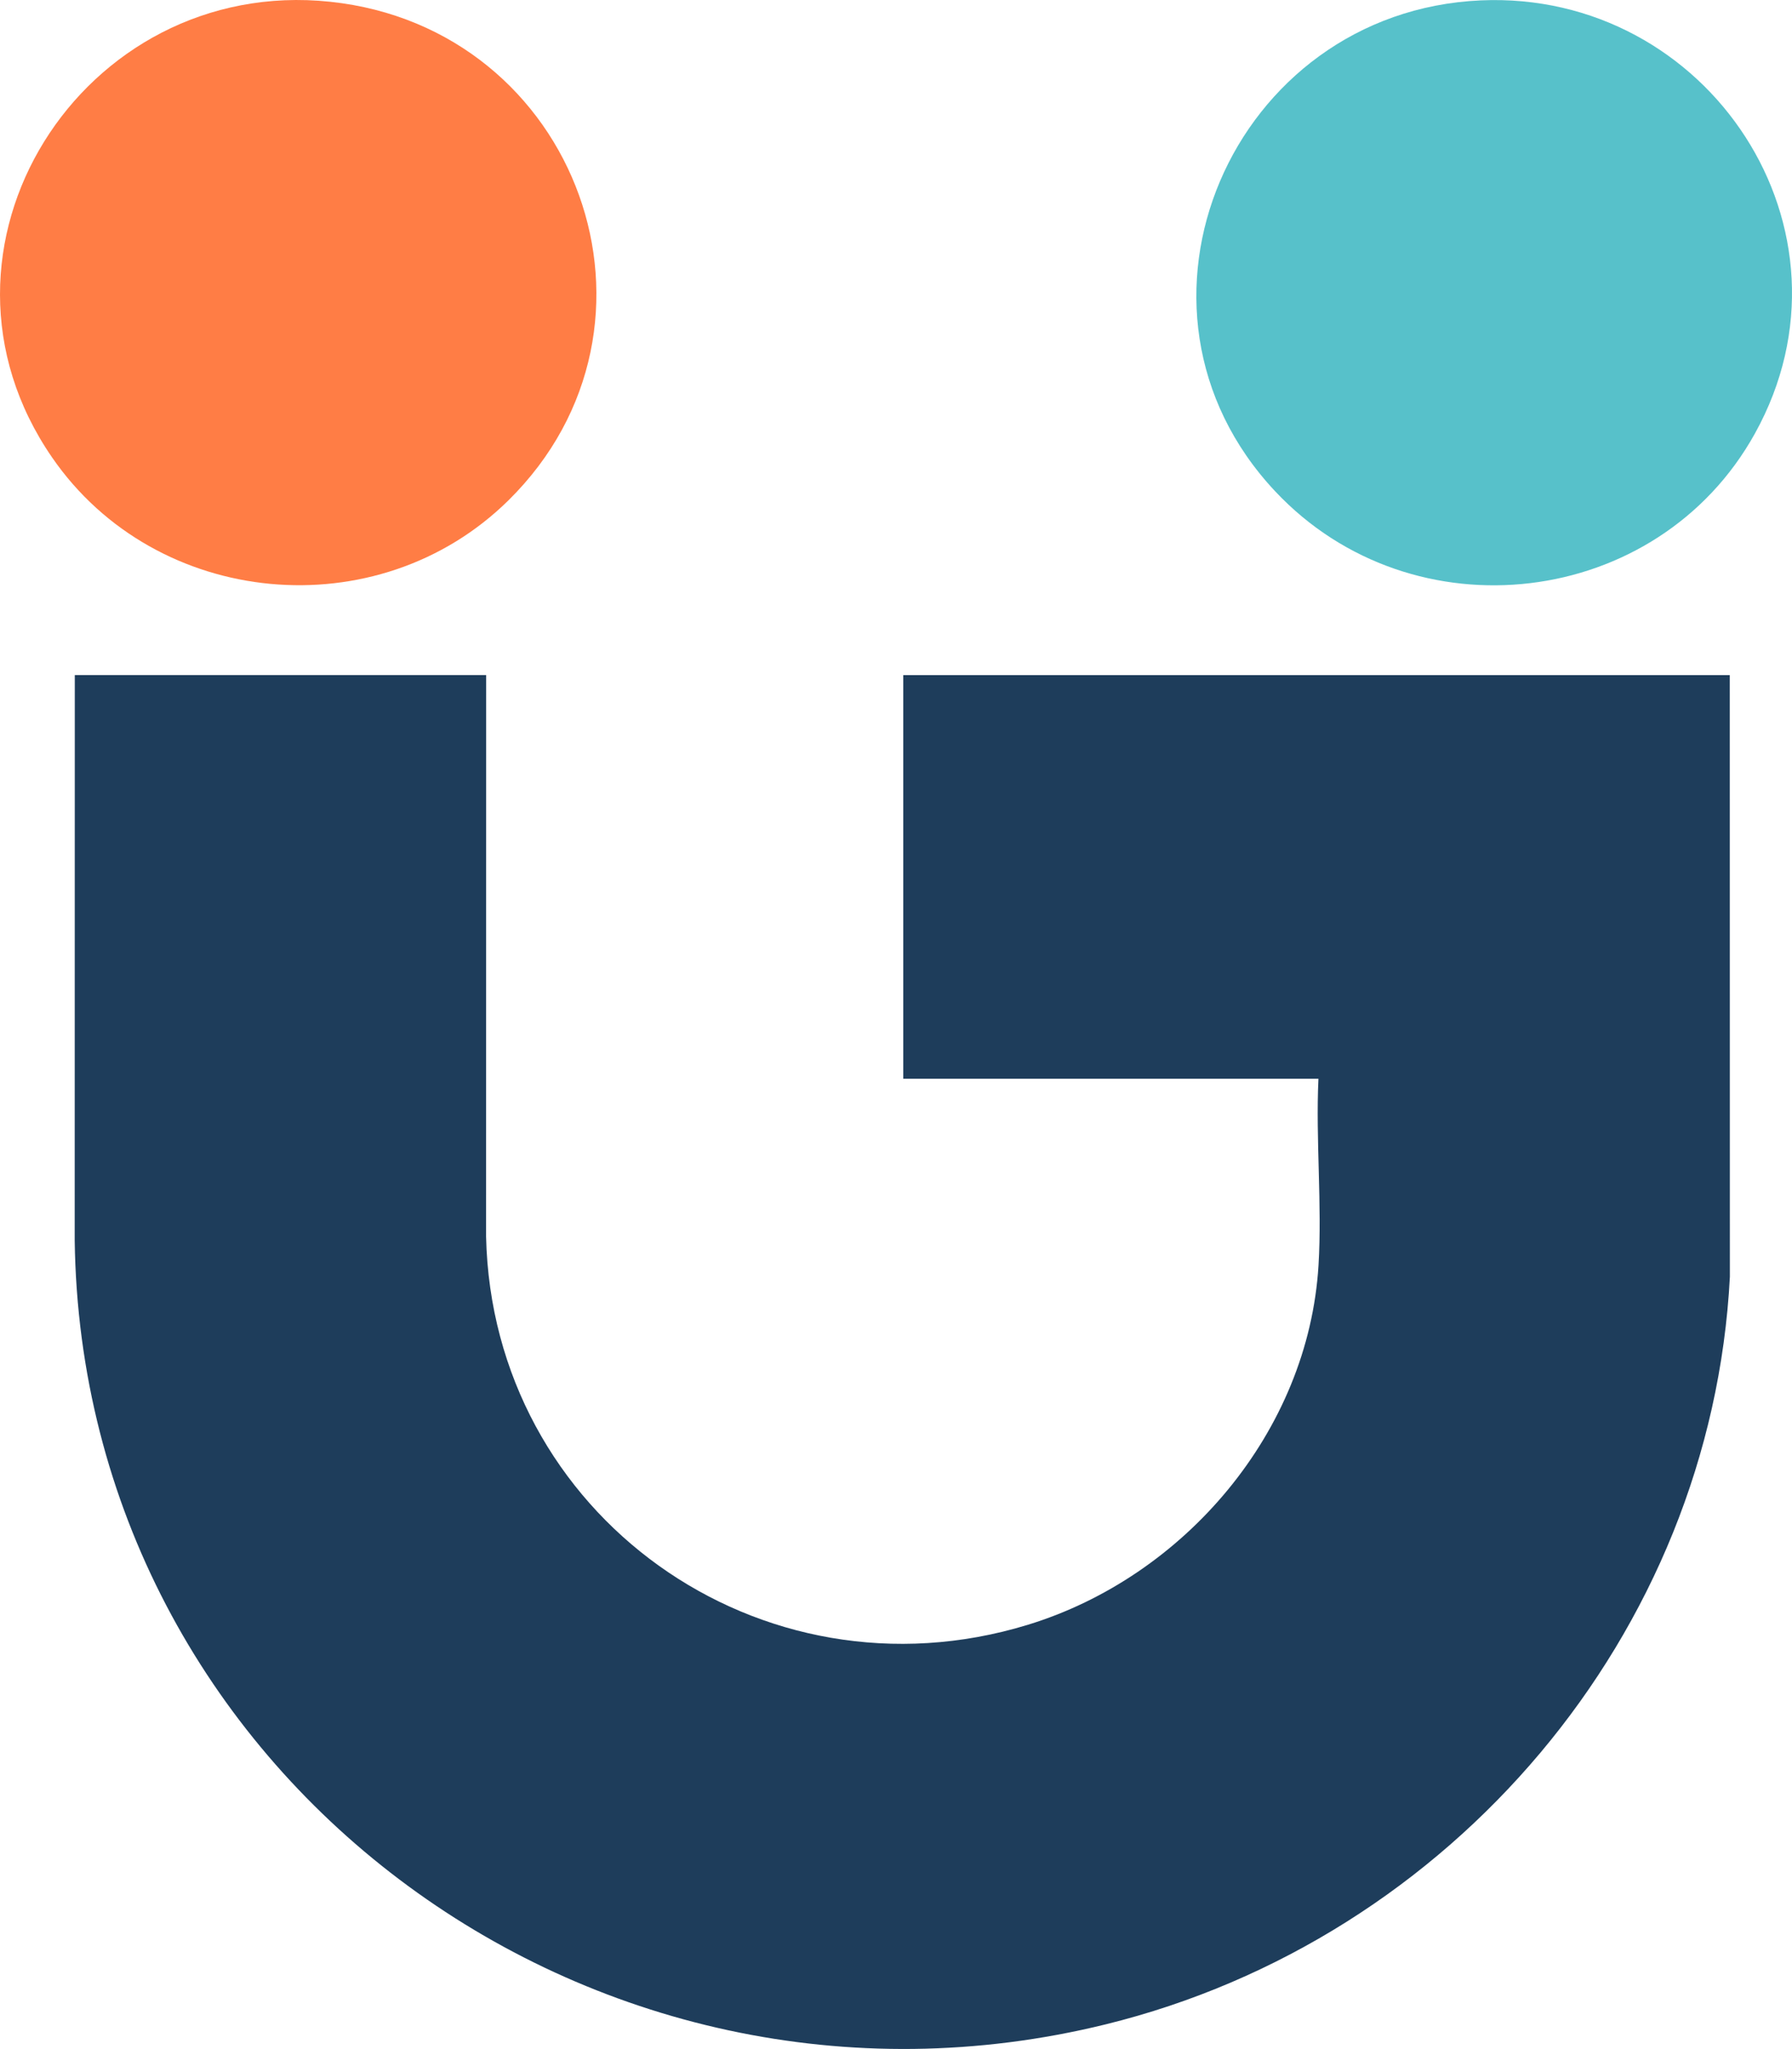
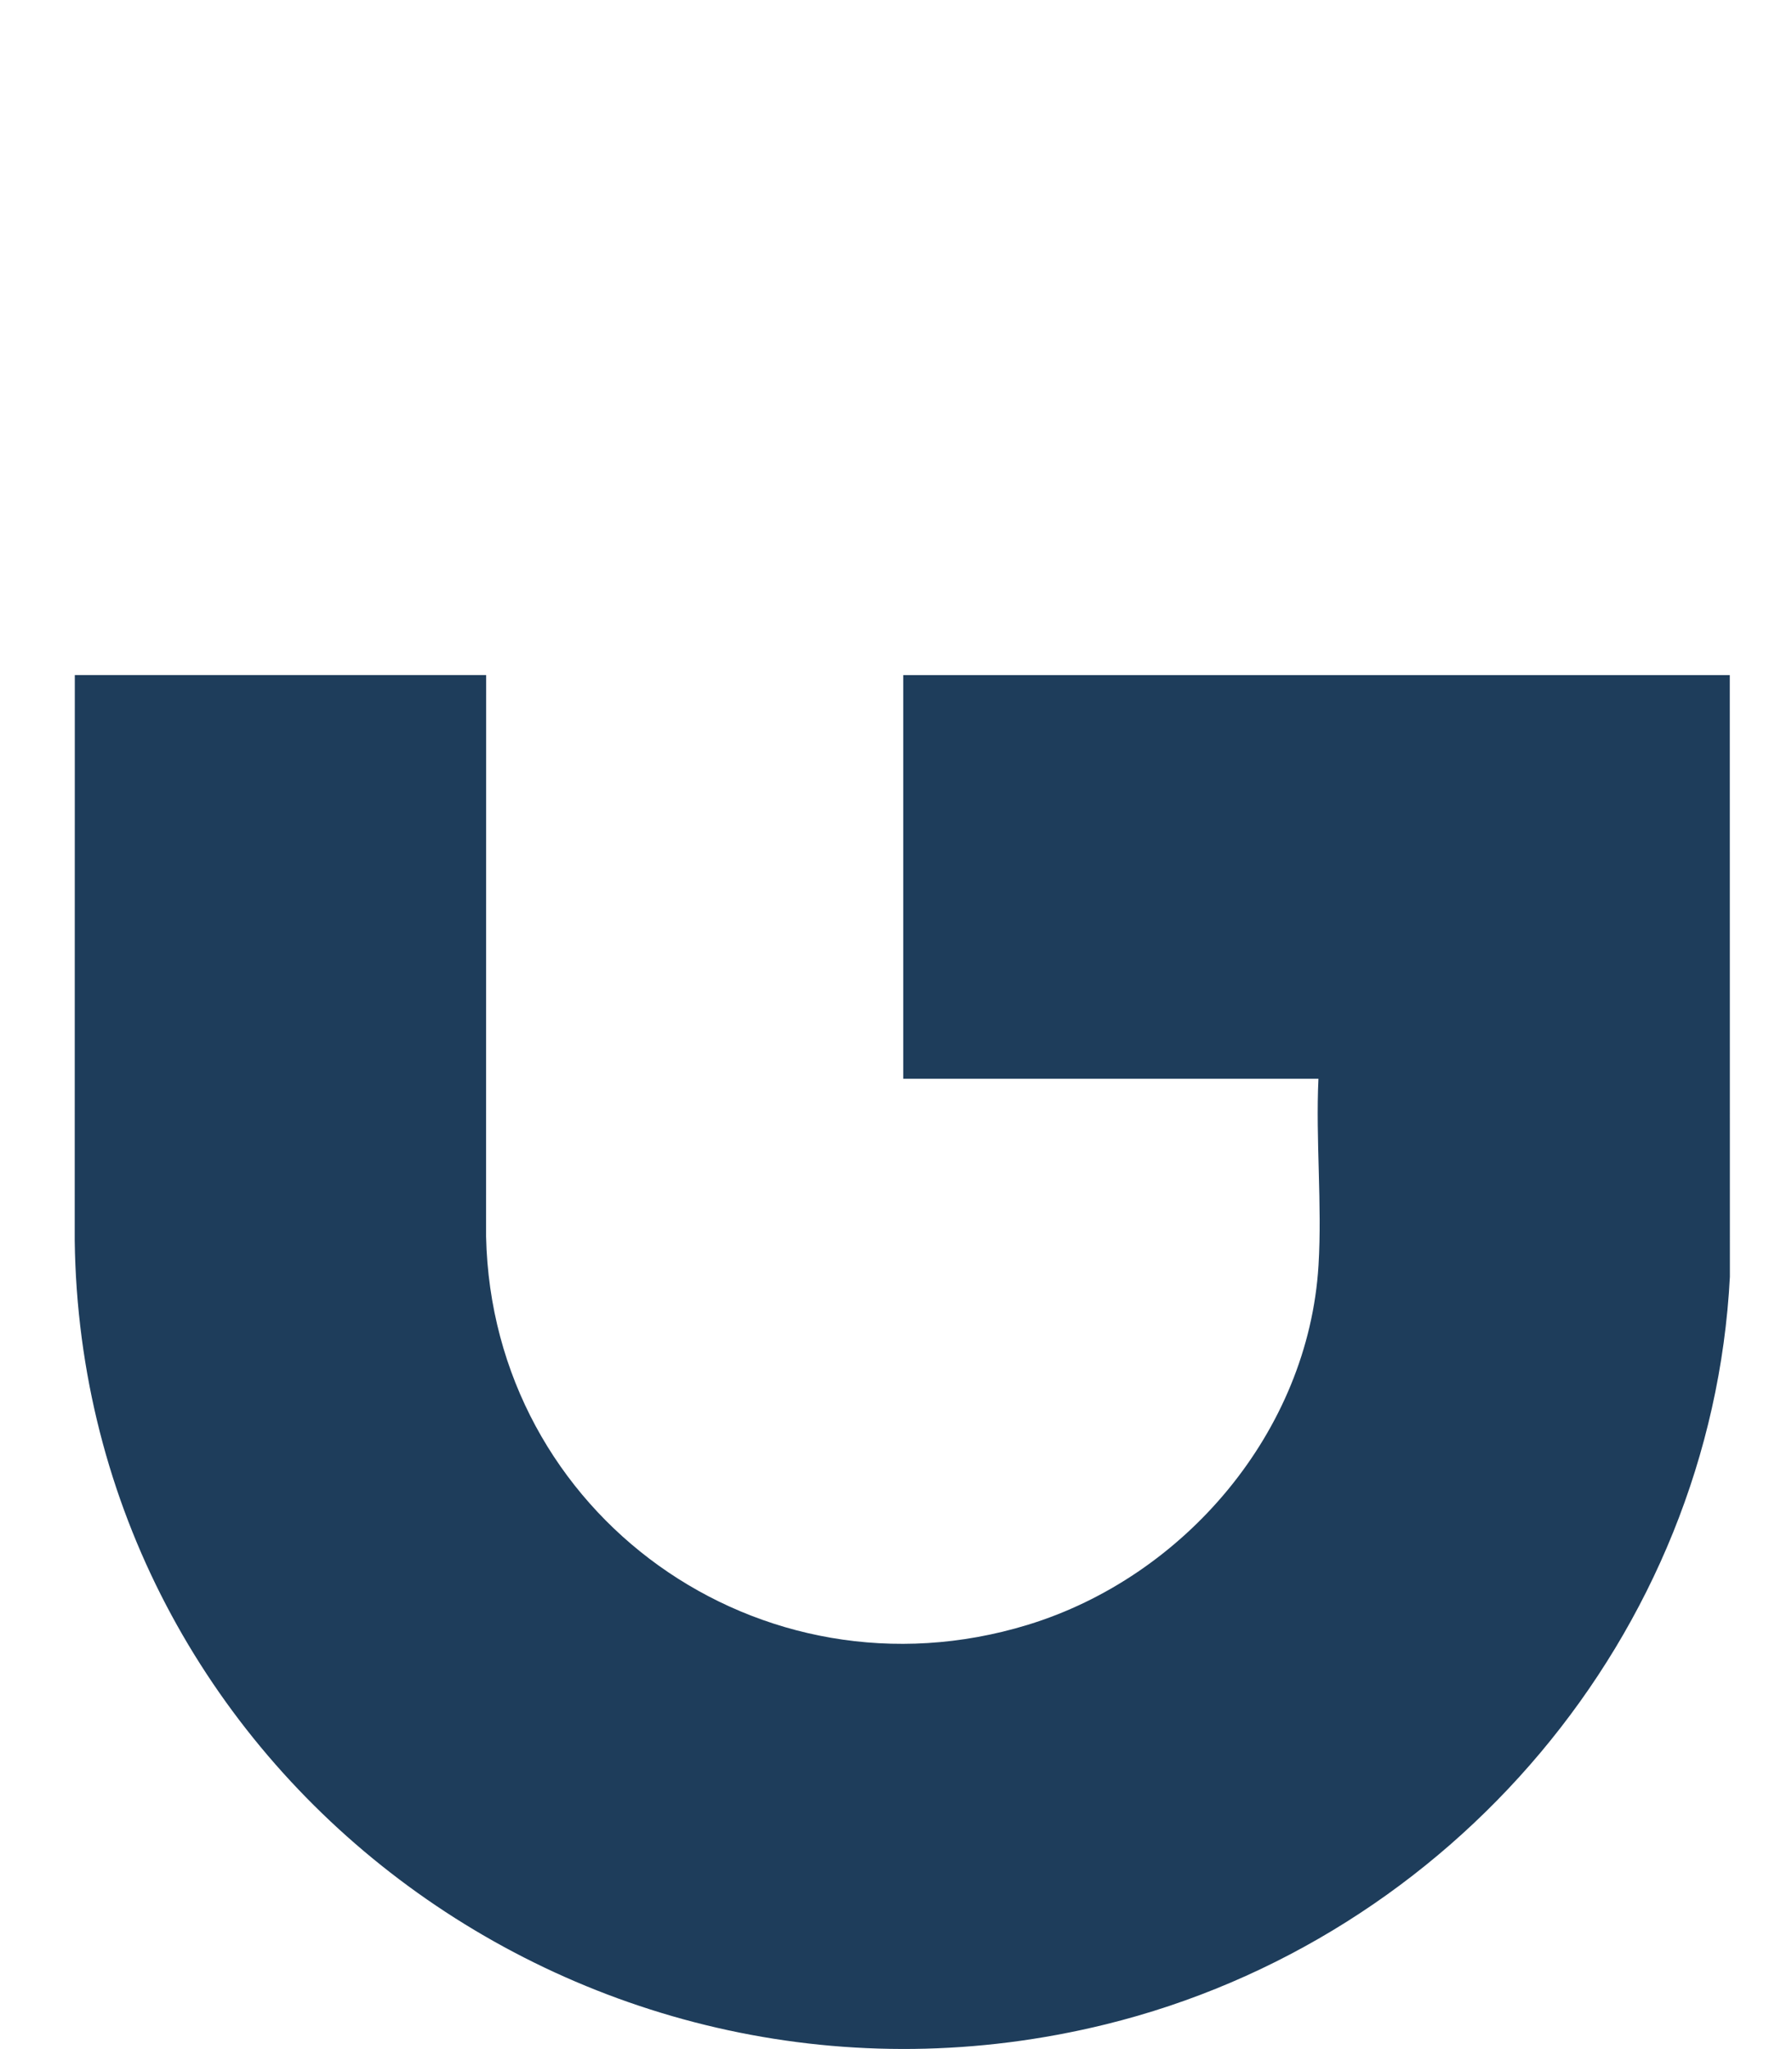
<svg xmlns="http://www.w3.org/2000/svg" id="Layer_2" data-name="Layer 2" viewBox="0 0 936.63 1071.11">
  <defs>
    <style>
      .cls-1 {
        fill: #ff7d45;
      }

      .cls-2 {
        fill: #57c1ca;
      }

      .cls-3 {
        fill: #1e3d5b;
      }
    </style>
  </defs>
  <g id="Layer_1-2" data-name="Layer 1">
    <path class="cls-3" d="M254.1,352.91l-.04,293.54c3.2,145.47,143.27,245.66,283.04,202.96,81.95-25.04,146.8-101.03,152.05-187.95,1.92-31.8-1.52-65.54-.04-97.54h-217v-211h432l.05,314.55c-9.71,186.93-145.75,346.35-326.23,390.77C308.31,1124.58,42.69,926.57,39.05,648.46l.05-295.55h215Z" />
-     <path class="cls-1" d="M265.75,261.56c-68.33,67.39-184.09,56.48-238.46-22.34C-47.97,130.13,42.89-12.8,172.59.92s186.04,169.03,93.16,260.64Z" />
-     <path class="cls-2" d="M773.89.2c118.93-5.32,202.26,120.1,143.38,226.38-50.86,91.8-178.85,106.78-250.69,30.34C576.3,160.85,644.02,6.01,773.89.2Z" />
  </g>
</svg>